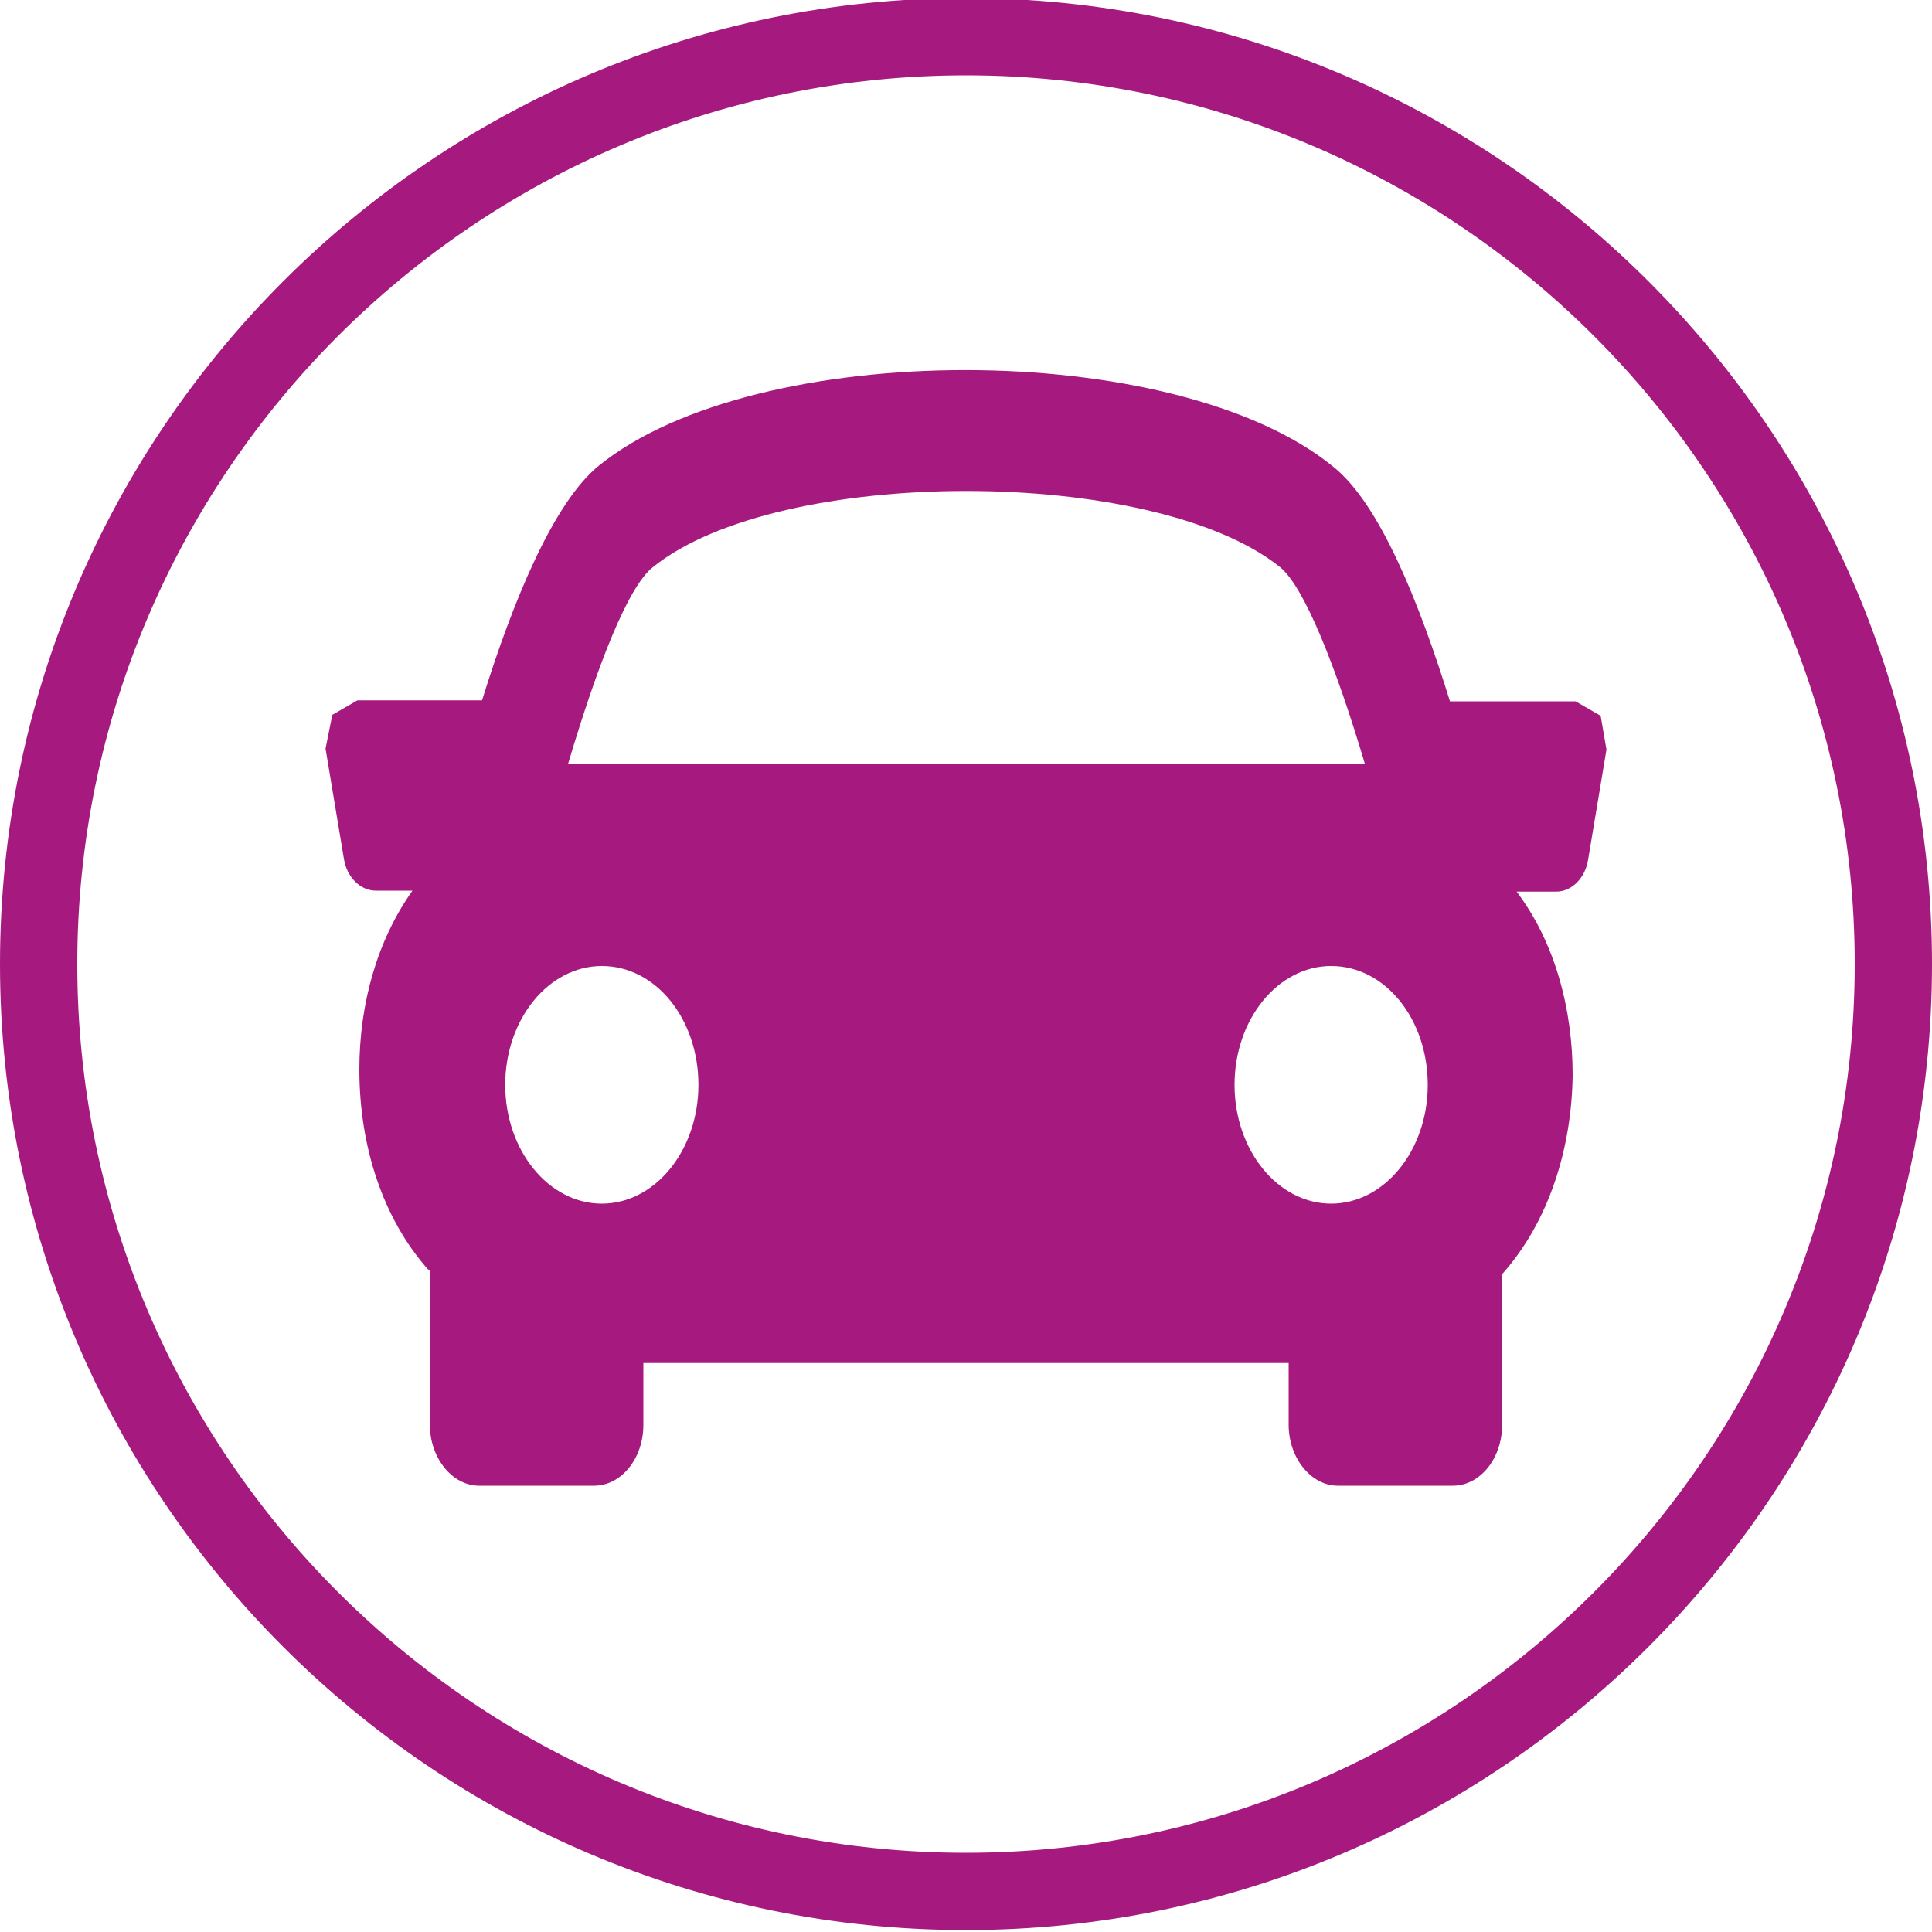
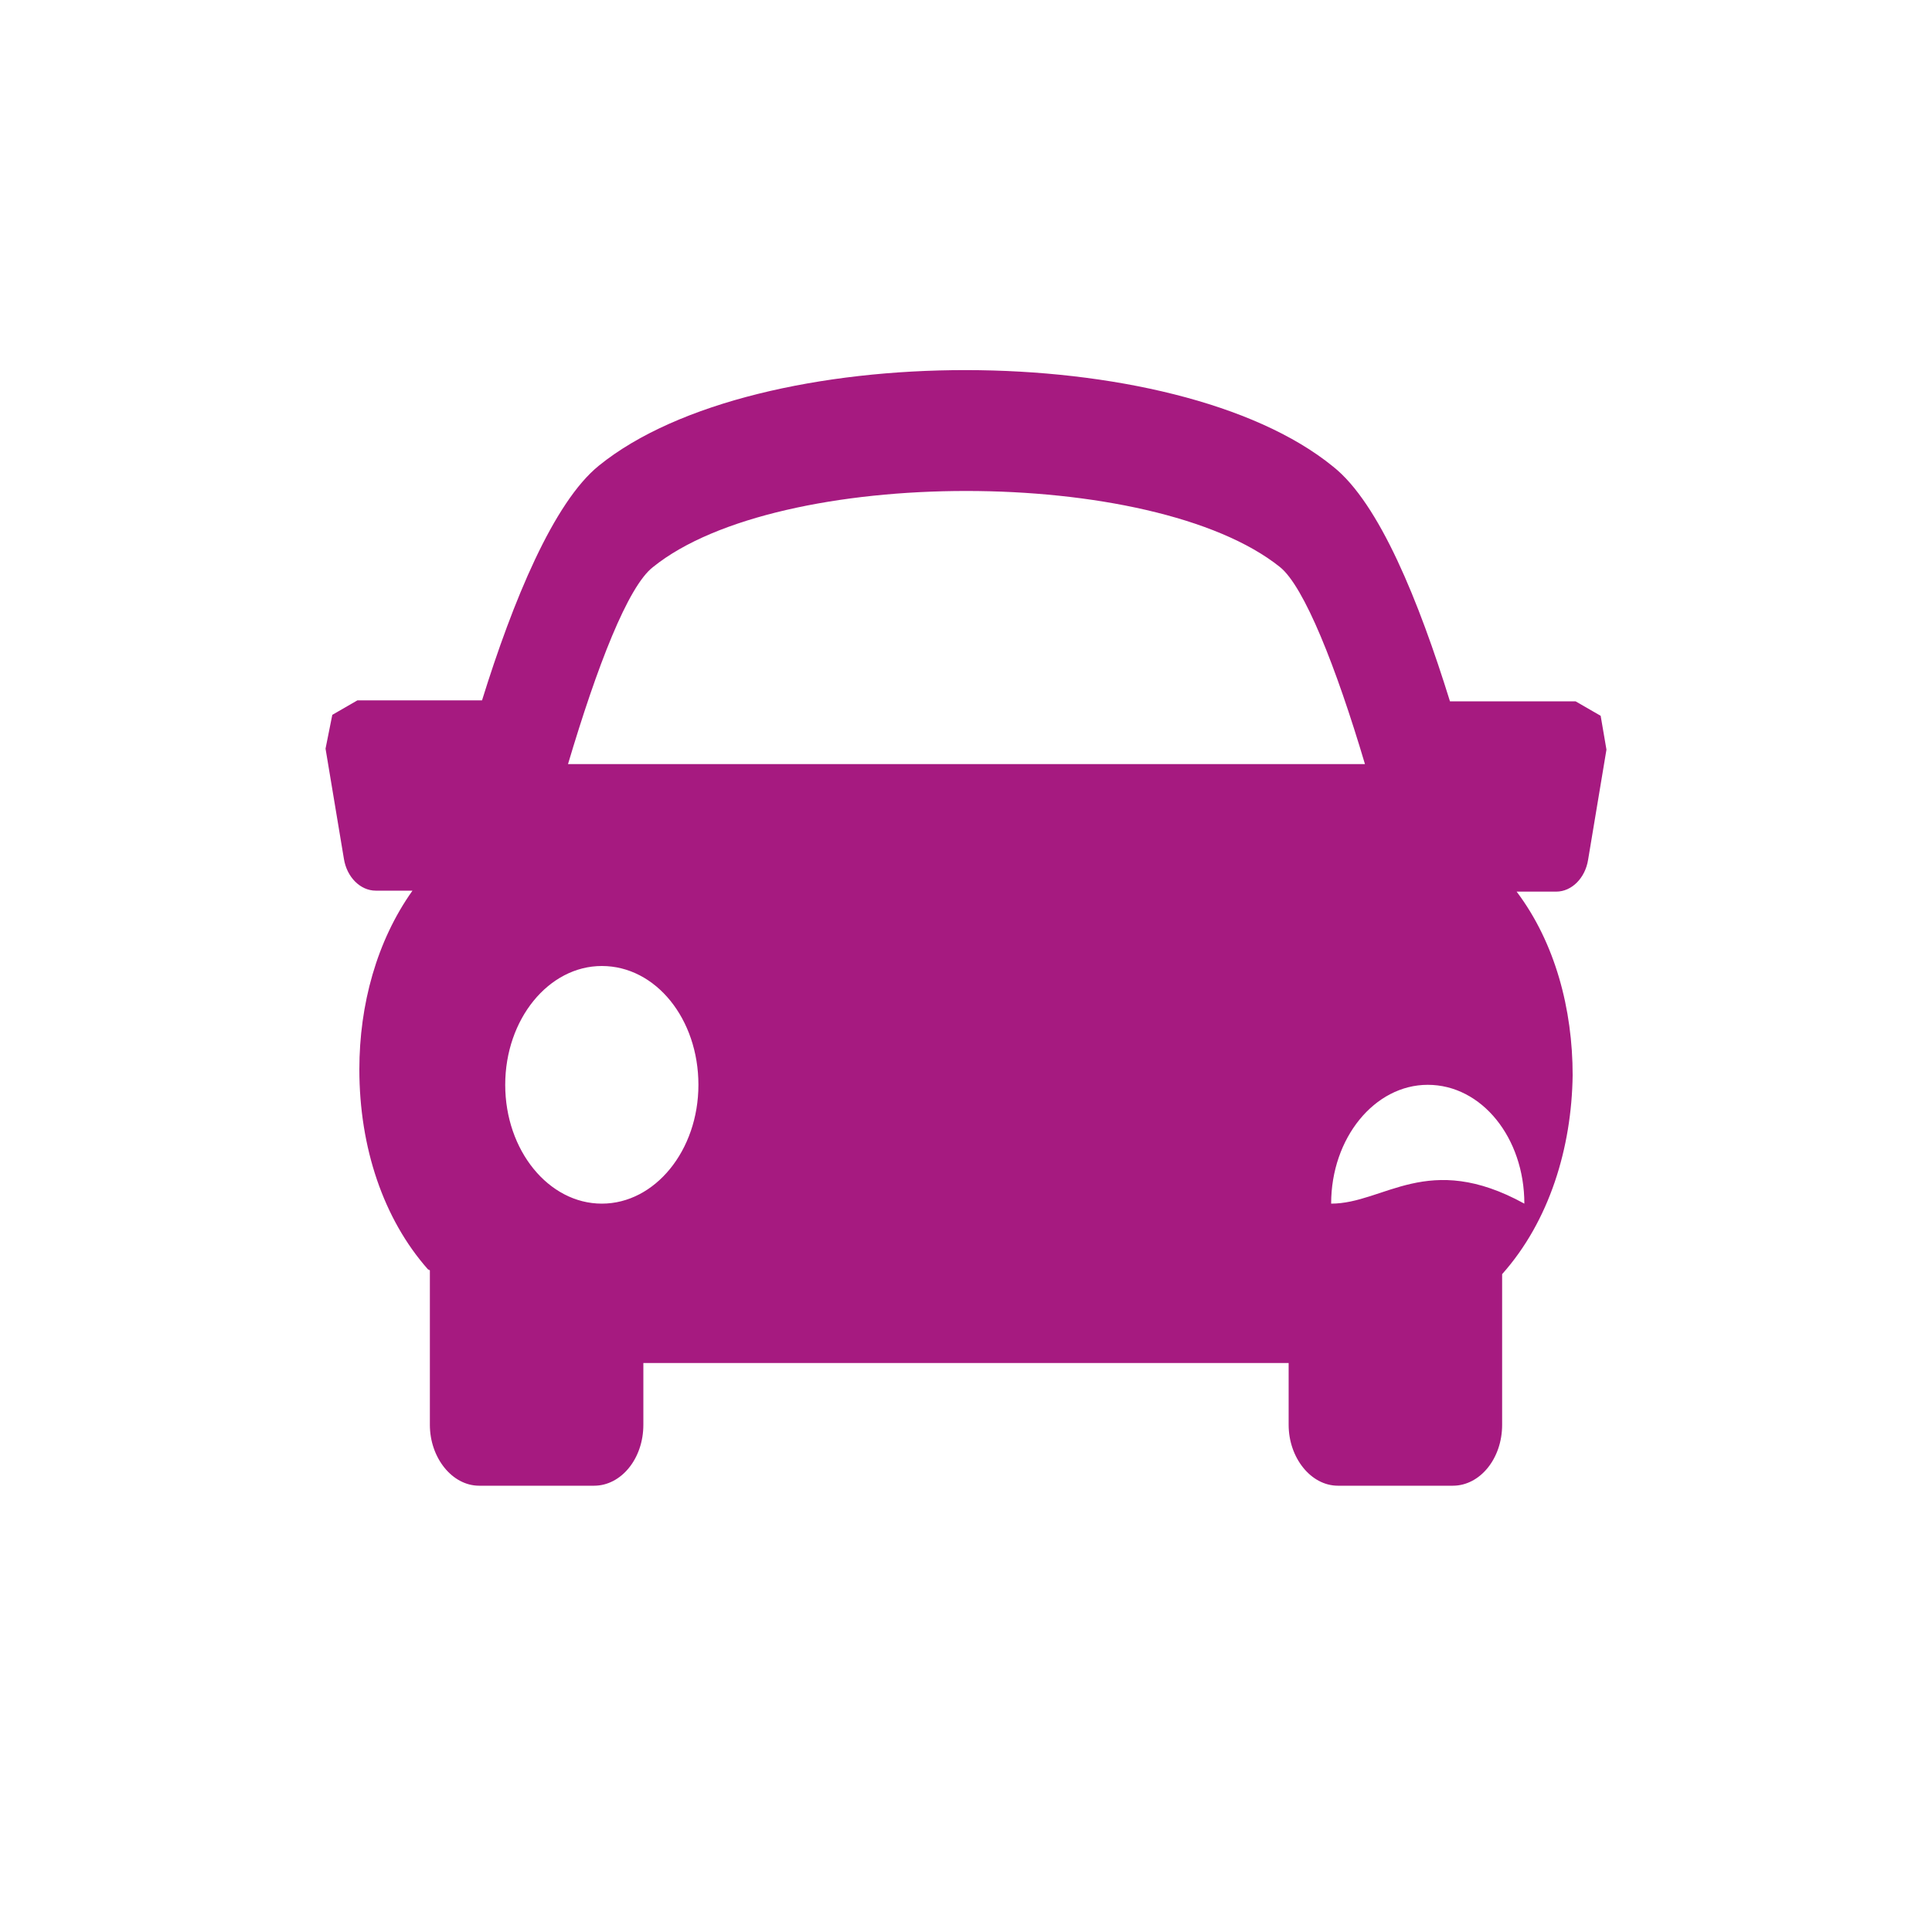
<svg xmlns="http://www.w3.org/2000/svg" version="1.1" id="Calque_1" x="0px" y="0px" viewBox="0 0 200 200" style="enable-background:new 0 0 200 200;" xml:space="preserve">
  <style type="text/css">
	.st0{fill:#A61A80;}
</style>
  <g>
-     <path class="st0" d="M100,7.8c-50.7,0-92,41.3-92,92s41.3,92,92,92s92-41.3,92-92S150.7,7.8,100,7.8 M100,199.8   C44.9,199.8,0,155,0,99.8s44.9-100,100-100s100,44.9,100,100S155.1,199.8,100,199.8" />
-     <path class="st0" d="M137.8,124.6c-5.5,0-10-5.5-10-12.3c0-6.8,4.5-12.3,10-12.3c5.6,0,10,5.5,10,12.3   C147.8,119.1,143.3,124.6,137.8,124.6 M52.3,112.3c0-6.8,4.5-12.3,10-12.3c5.6,0,10,5.5,10,12.3c0,6.8-4.5,12.3-10,12.3   C56.8,124.6,52.3,119.1,52.3,112.3 M67.6,58.7c13-10.5,51.8-10.5,64.9,0c2.5,2,5.8,10.3,8.8,20.4H58.8C61.8,69,65,60.7,67.6,58.7    M165.7,74.1l-2.6-1.5h-13c-3.2-10.3-7.3-20.5-12.1-24.3C121.7,35,78.3,35,62,48.2c-4.7,3.8-8.9,14-12.1,24.3H37l-2.6,1.5l-0.7,3.5   l1.9,11.4c0.3,1.9,1.7,3.3,3.3,3.3h3.8c-3.7,5.2-5.5,11.8-5.5,18.5c0,8.1,2.5,15.5,7.1,20.7l0.2,0.1v16c0,3.4,2.3,6.3,5.1,6.3h11.9   c2.8,0,5.1-2.8,5.1-6.3v-6.4h66.8v6.4c0,3.4,2.3,6.3,5.1,6.3h11.9c2.8,0,5.1-2.8,5.1-6.3v-15.6c4.9-5.5,7.2-13.1,7.3-20.6   c0-6.8-1.8-13.7-5.8-19h4.1c1.6,0,3-1.4,3.3-3.3l1.9-11.4L165.7,74.1z" />
+     <path class="st0" d="M137.8,124.6c0-6.8,4.5-12.3,10-12.3c5.6,0,10,5.5,10,12.3   C147.8,119.1,143.3,124.6,137.8,124.6 M52.3,112.3c0-6.8,4.5-12.3,10-12.3c5.6,0,10,5.5,10,12.3c0,6.8-4.5,12.3-10,12.3   C56.8,124.6,52.3,119.1,52.3,112.3 M67.6,58.7c13-10.5,51.8-10.5,64.9,0c2.5,2,5.8,10.3,8.8,20.4H58.8C61.8,69,65,60.7,67.6,58.7    M165.7,74.1l-2.6-1.5h-13c-3.2-10.3-7.3-20.5-12.1-24.3C121.7,35,78.3,35,62,48.2c-4.7,3.8-8.9,14-12.1,24.3H37l-2.6,1.5l-0.7,3.5   l1.9,11.4c0.3,1.9,1.7,3.3,3.3,3.3h3.8c-3.7,5.2-5.5,11.8-5.5,18.5c0,8.1,2.5,15.5,7.1,20.7l0.2,0.1v16c0,3.4,2.3,6.3,5.1,6.3h11.9   c2.8,0,5.1-2.8,5.1-6.3v-6.4h66.8v6.4c0,3.4,2.3,6.3,5.1,6.3h11.9c2.8,0,5.1-2.8,5.1-6.3v-15.6c4.9-5.5,7.2-13.1,7.3-20.6   c0-6.8-1.8-13.7-5.8-19h4.1c1.6,0,3-1.4,3.3-3.3l1.9-11.4L165.7,74.1z" />
  </g>
</svg>